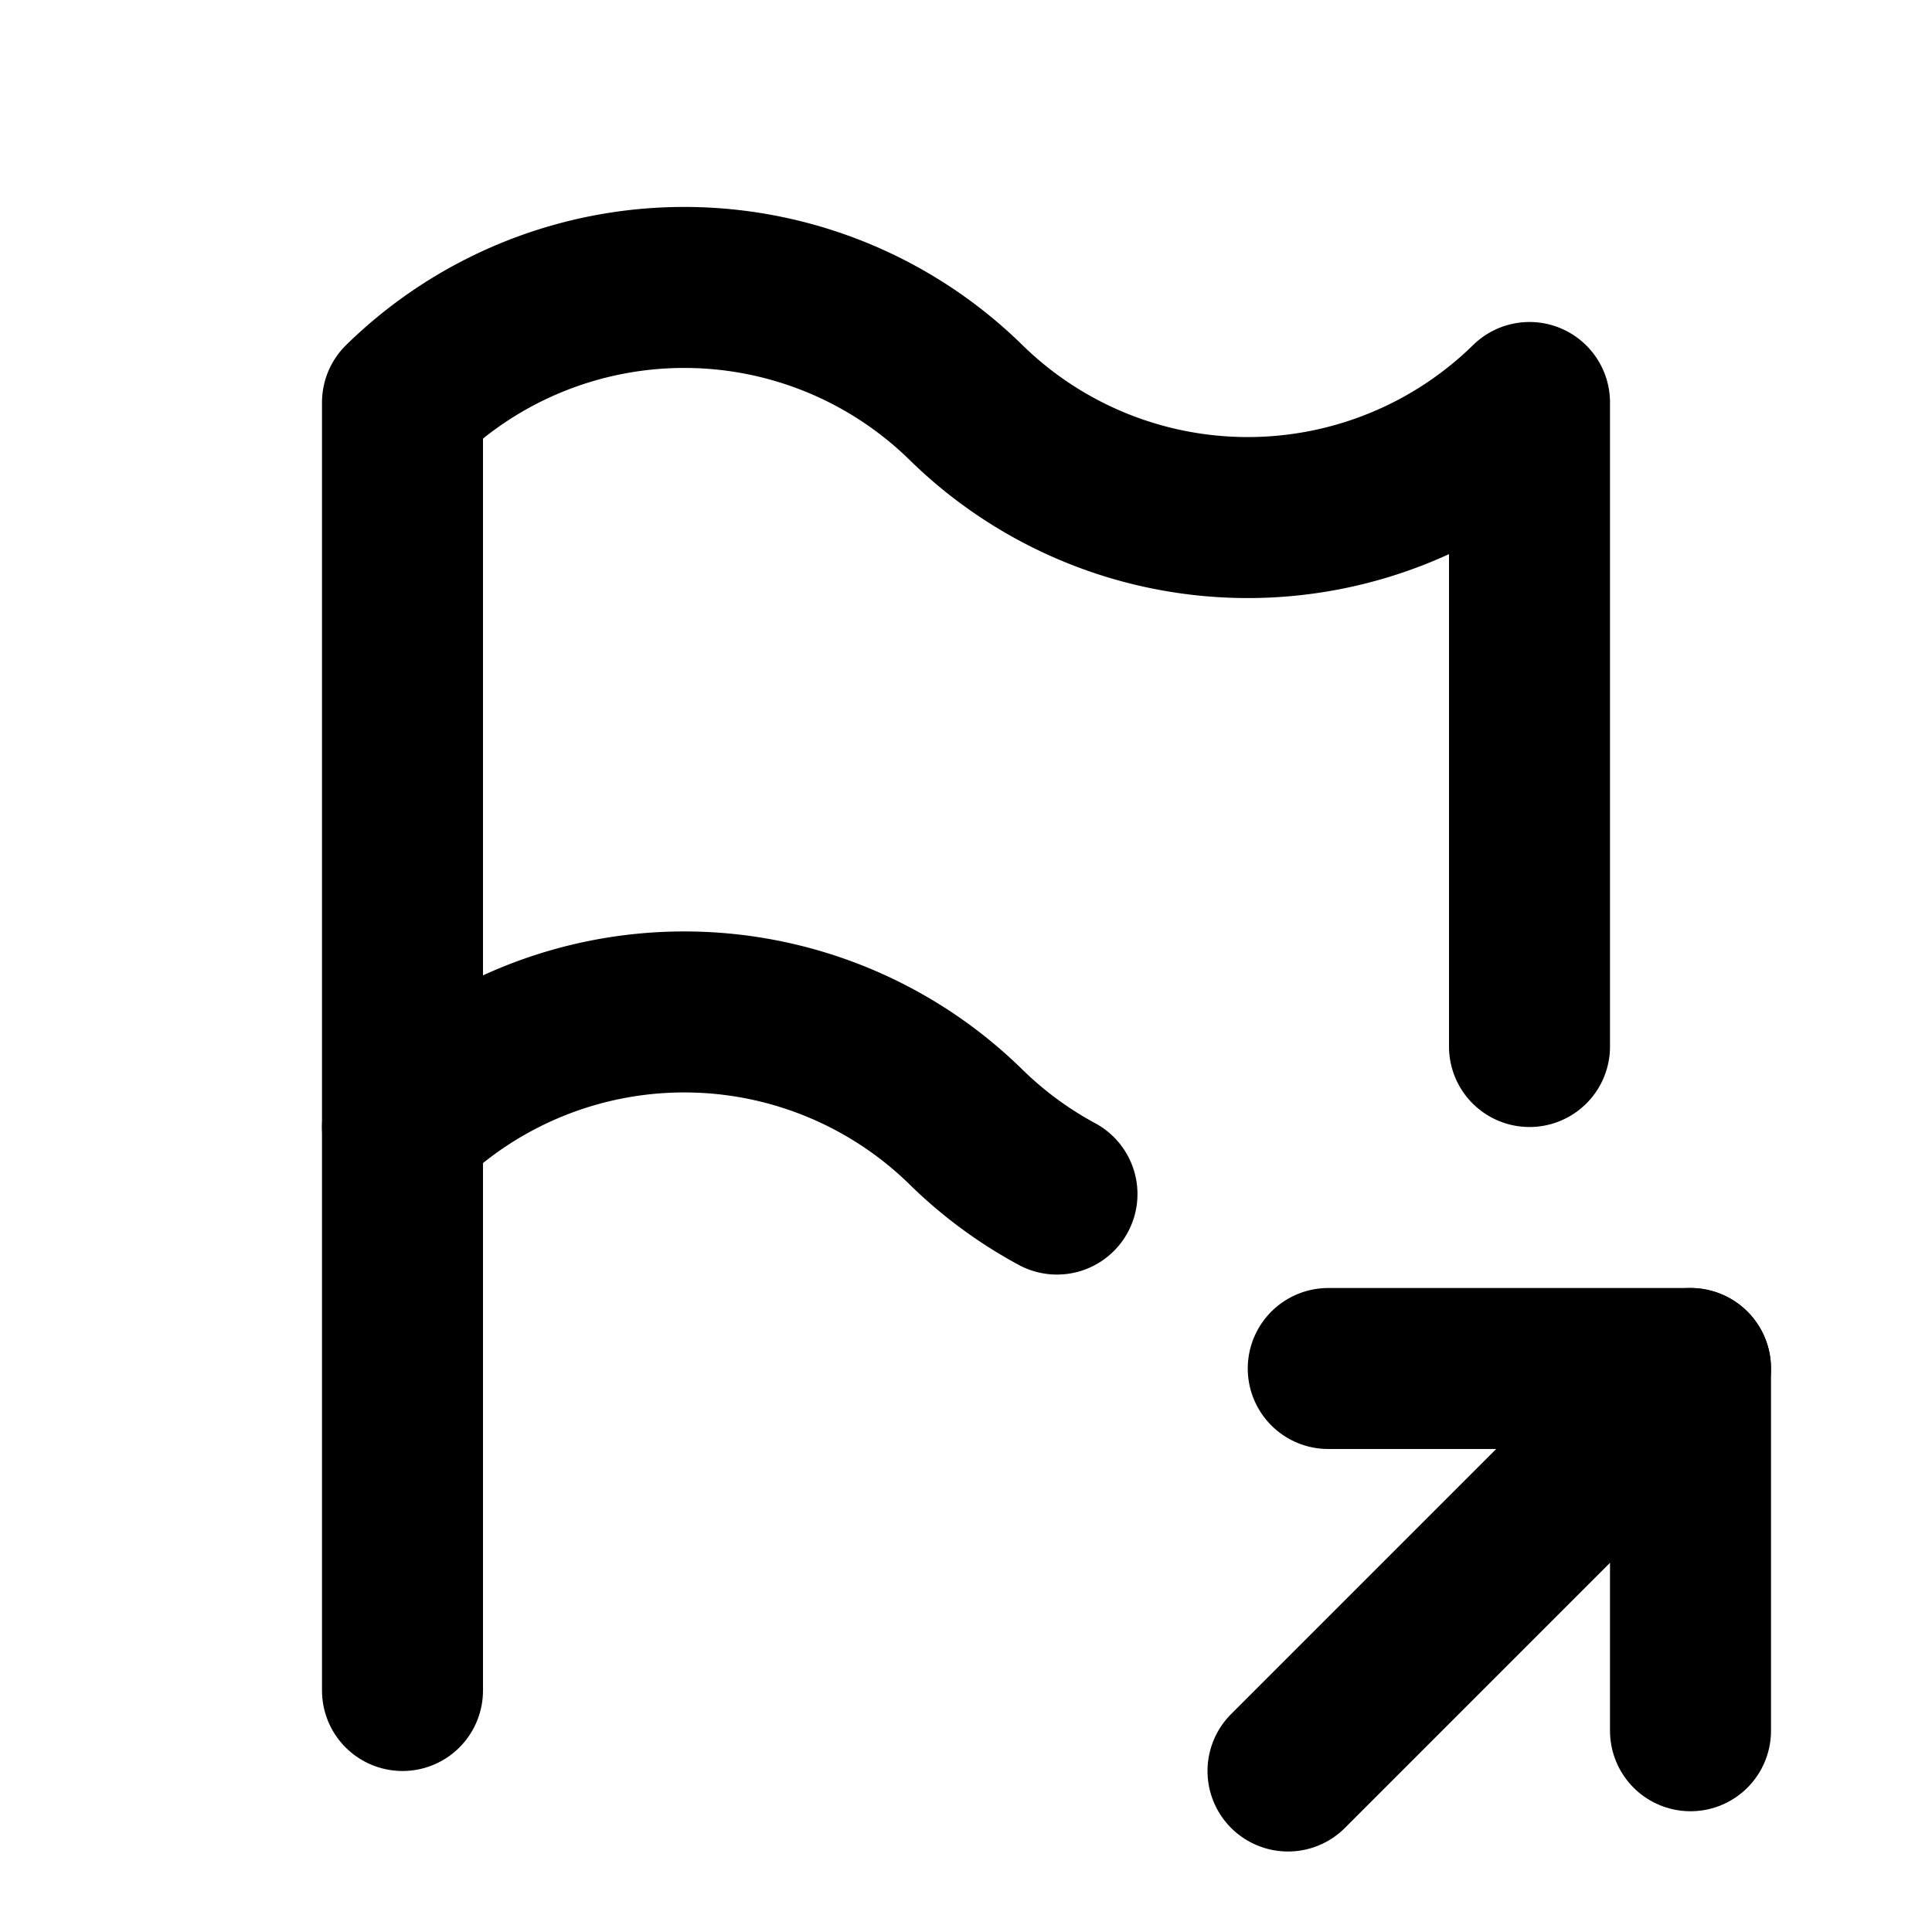
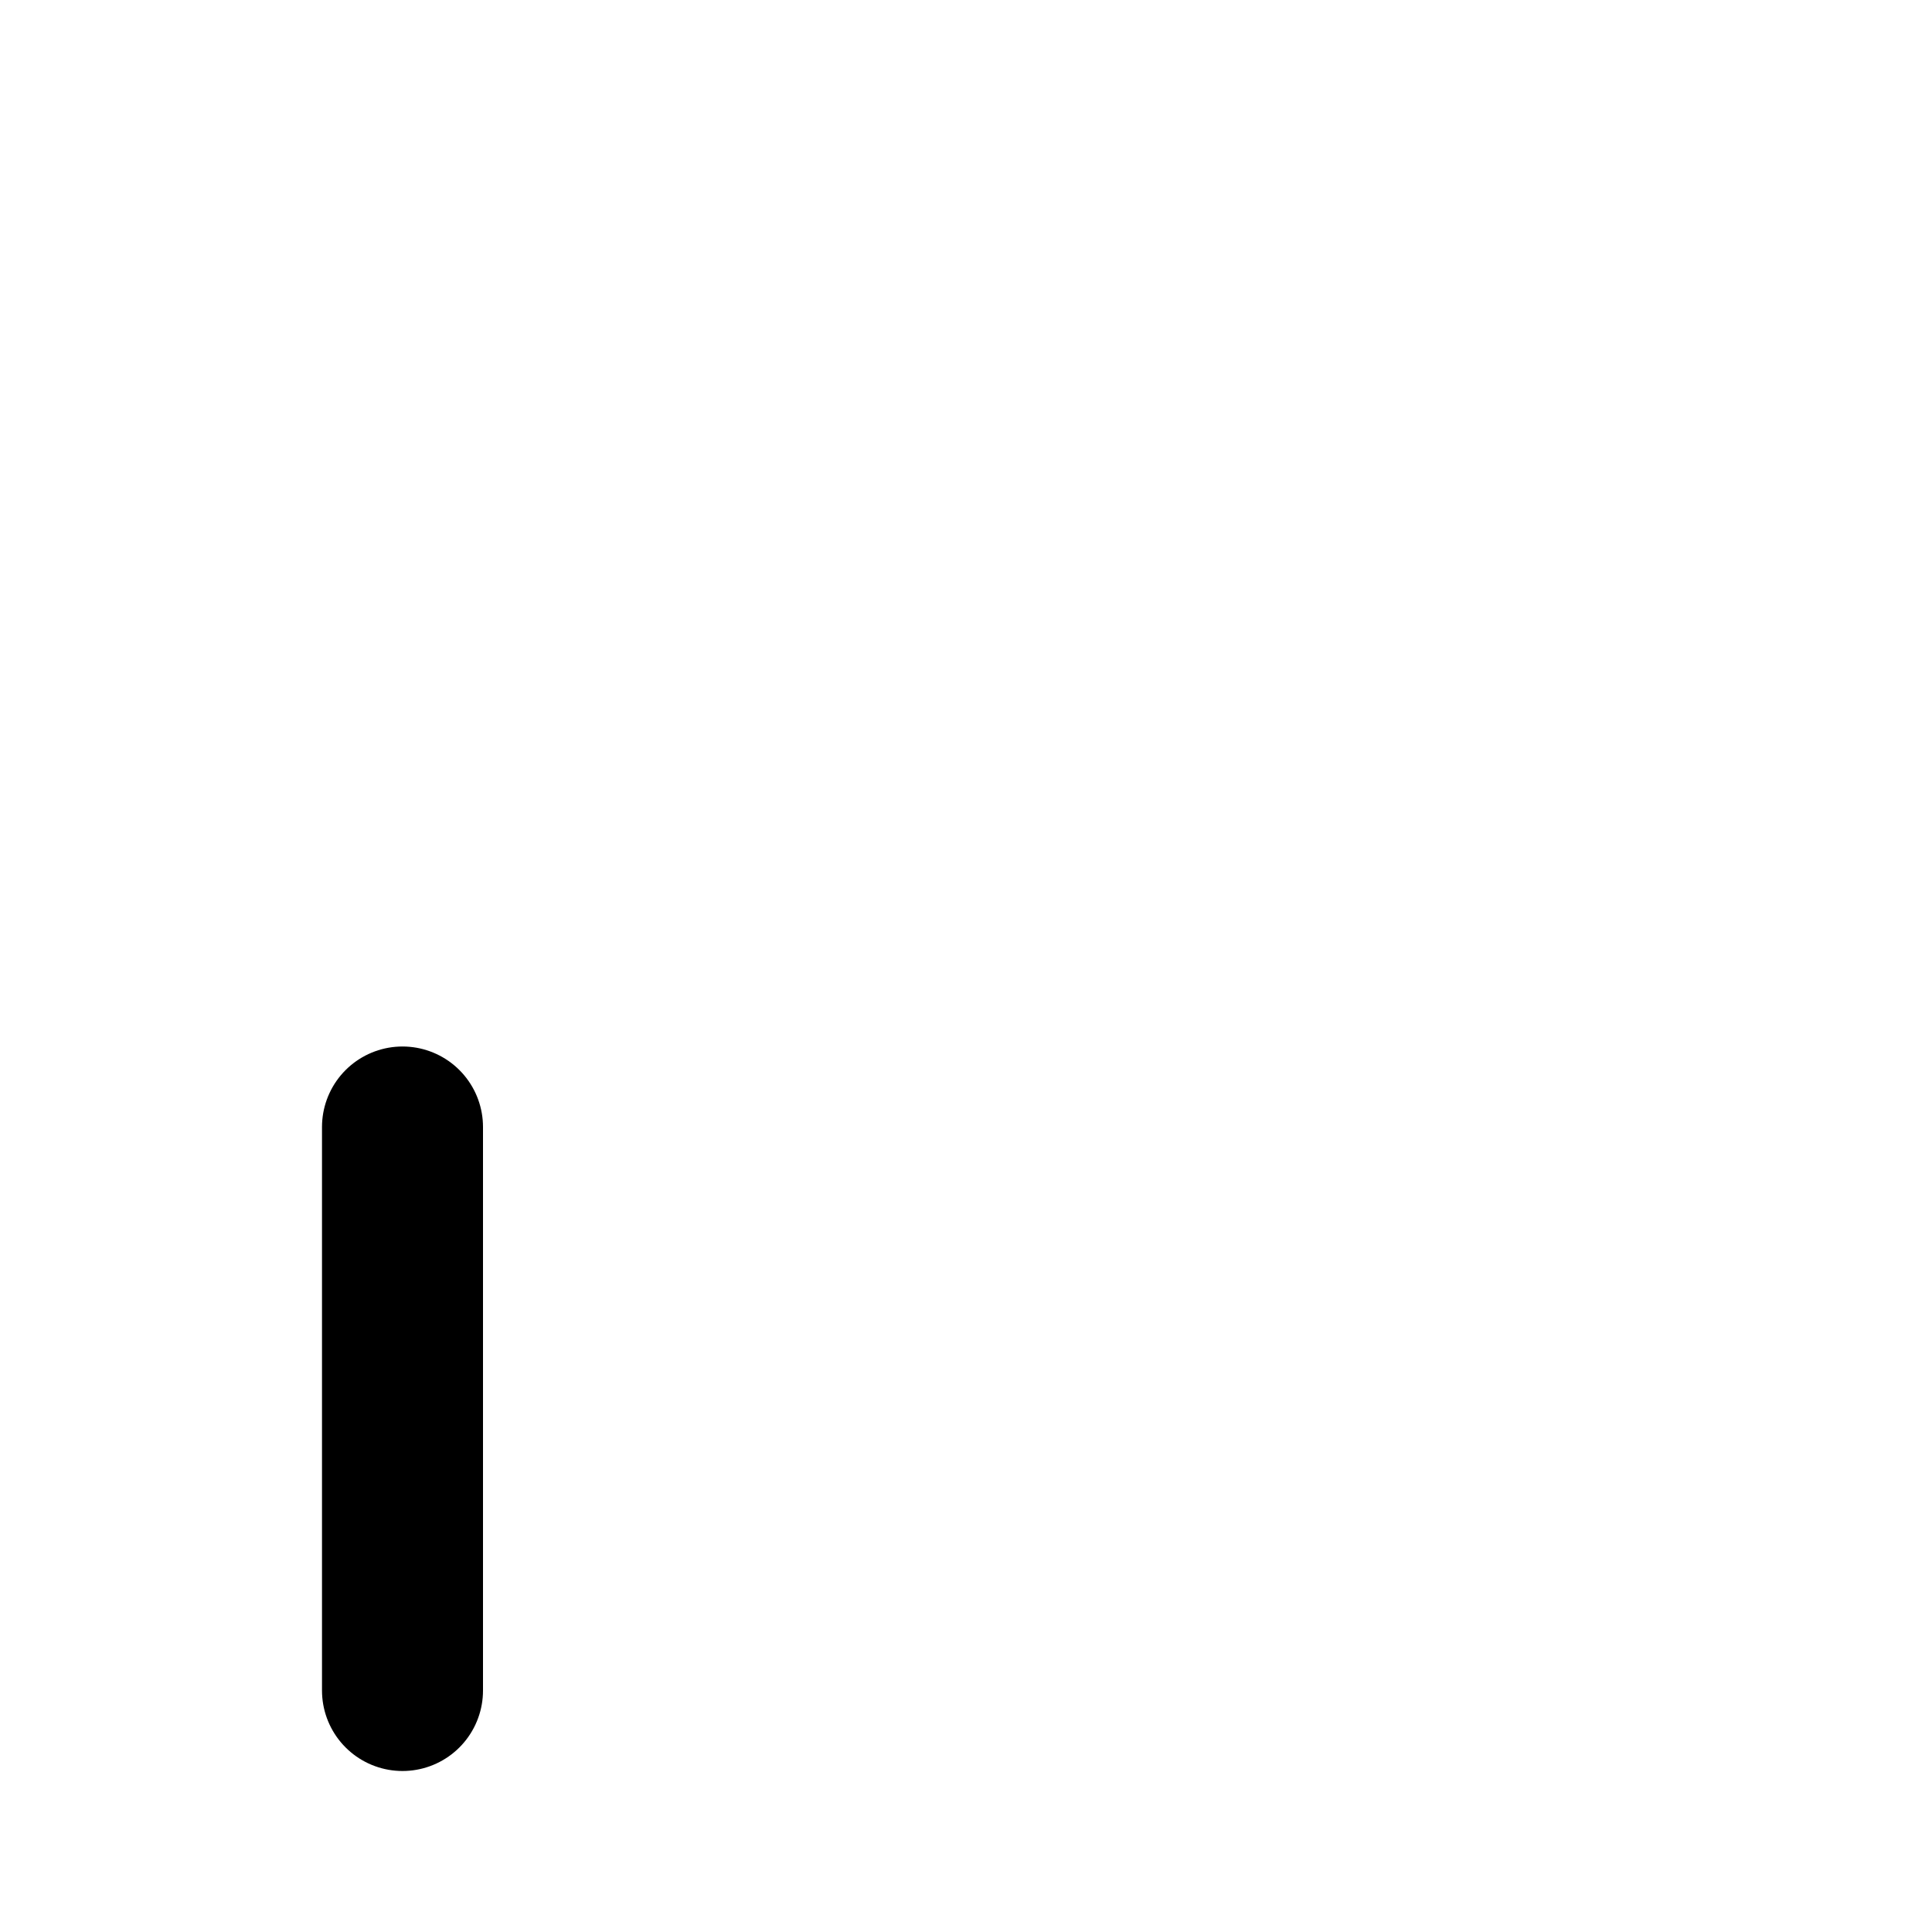
<svg xmlns="http://www.w3.org/2000/svg" width="24" height="24" viewBox="0 0 24 24" stroke-width="2" stroke="currentColor" fill="none" stroke-linecap="round" stroke-linejoin="round">
-   <path d="M13.13 14.833a5.002 5.002 0 0 1 -1.13 -.833a5 5 0 0 0 -7 0v-9a5 5 0 0 1 7 0a5 5 0 0 0 7 0v8" />
  <path d="M5 21v-7" />
-   <path d="M16 22l5 -5" />
-   <path d="M21 21.5v-4.5h-4.5" />
</svg>